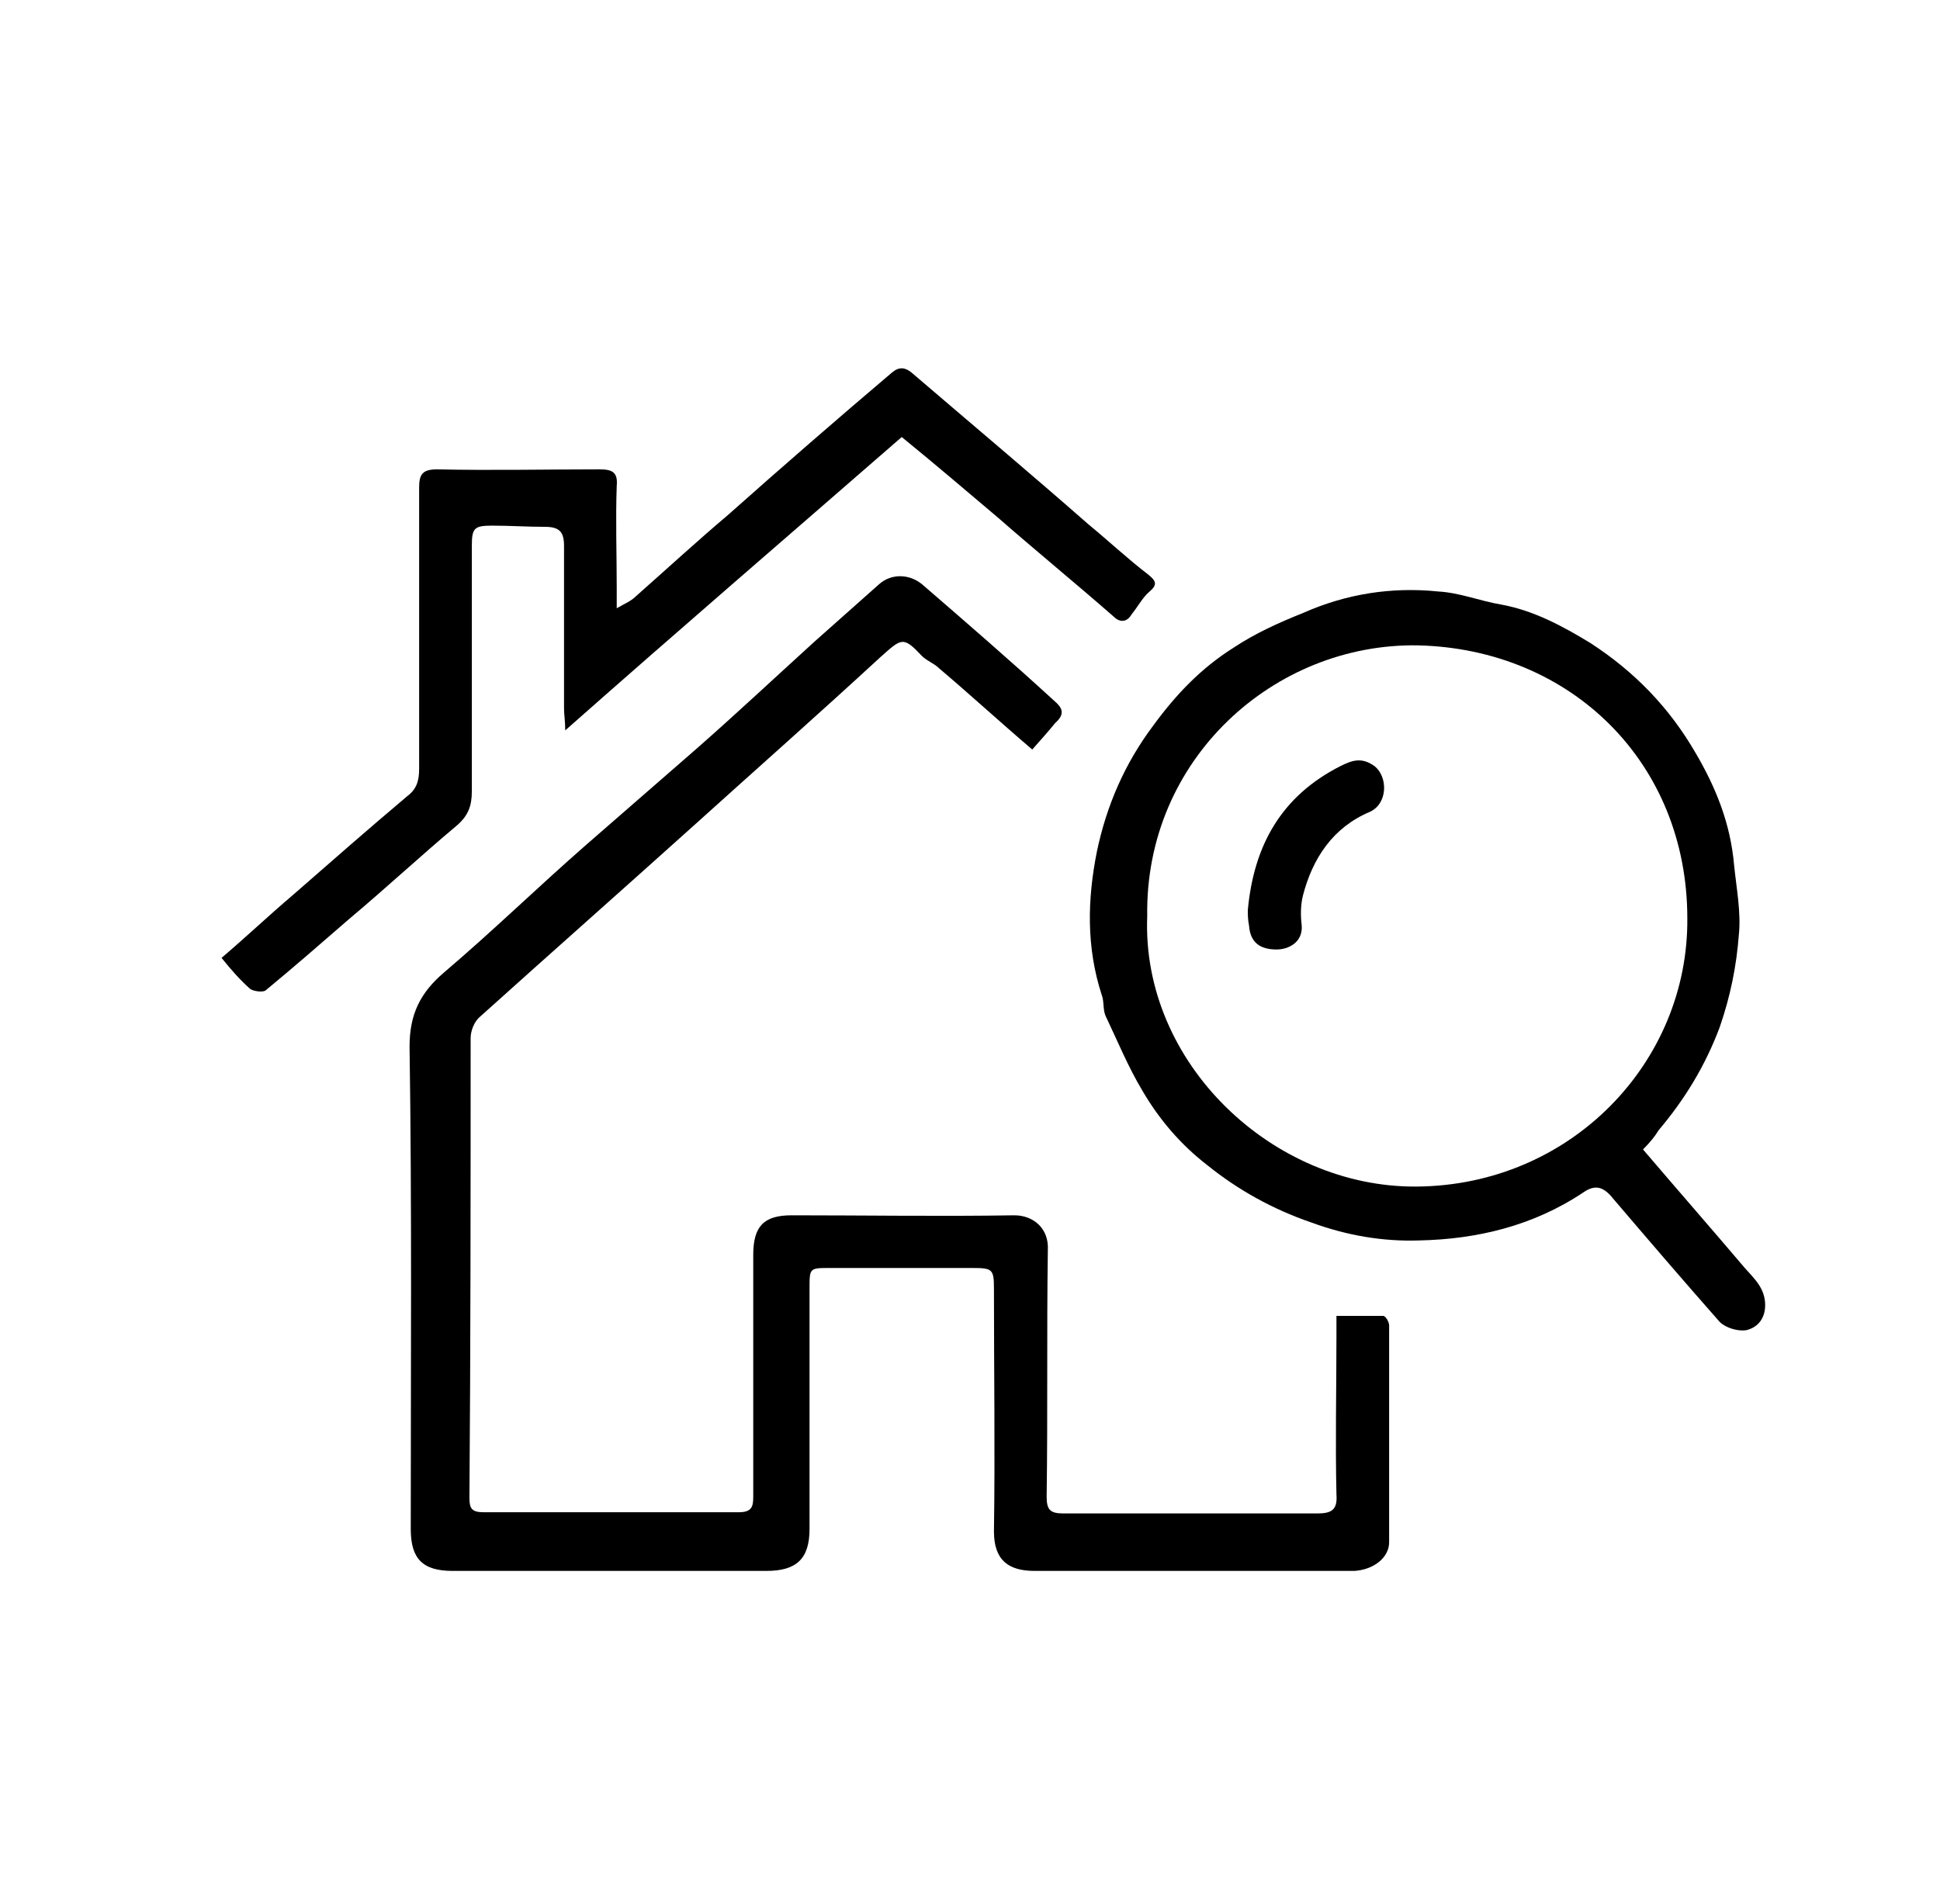
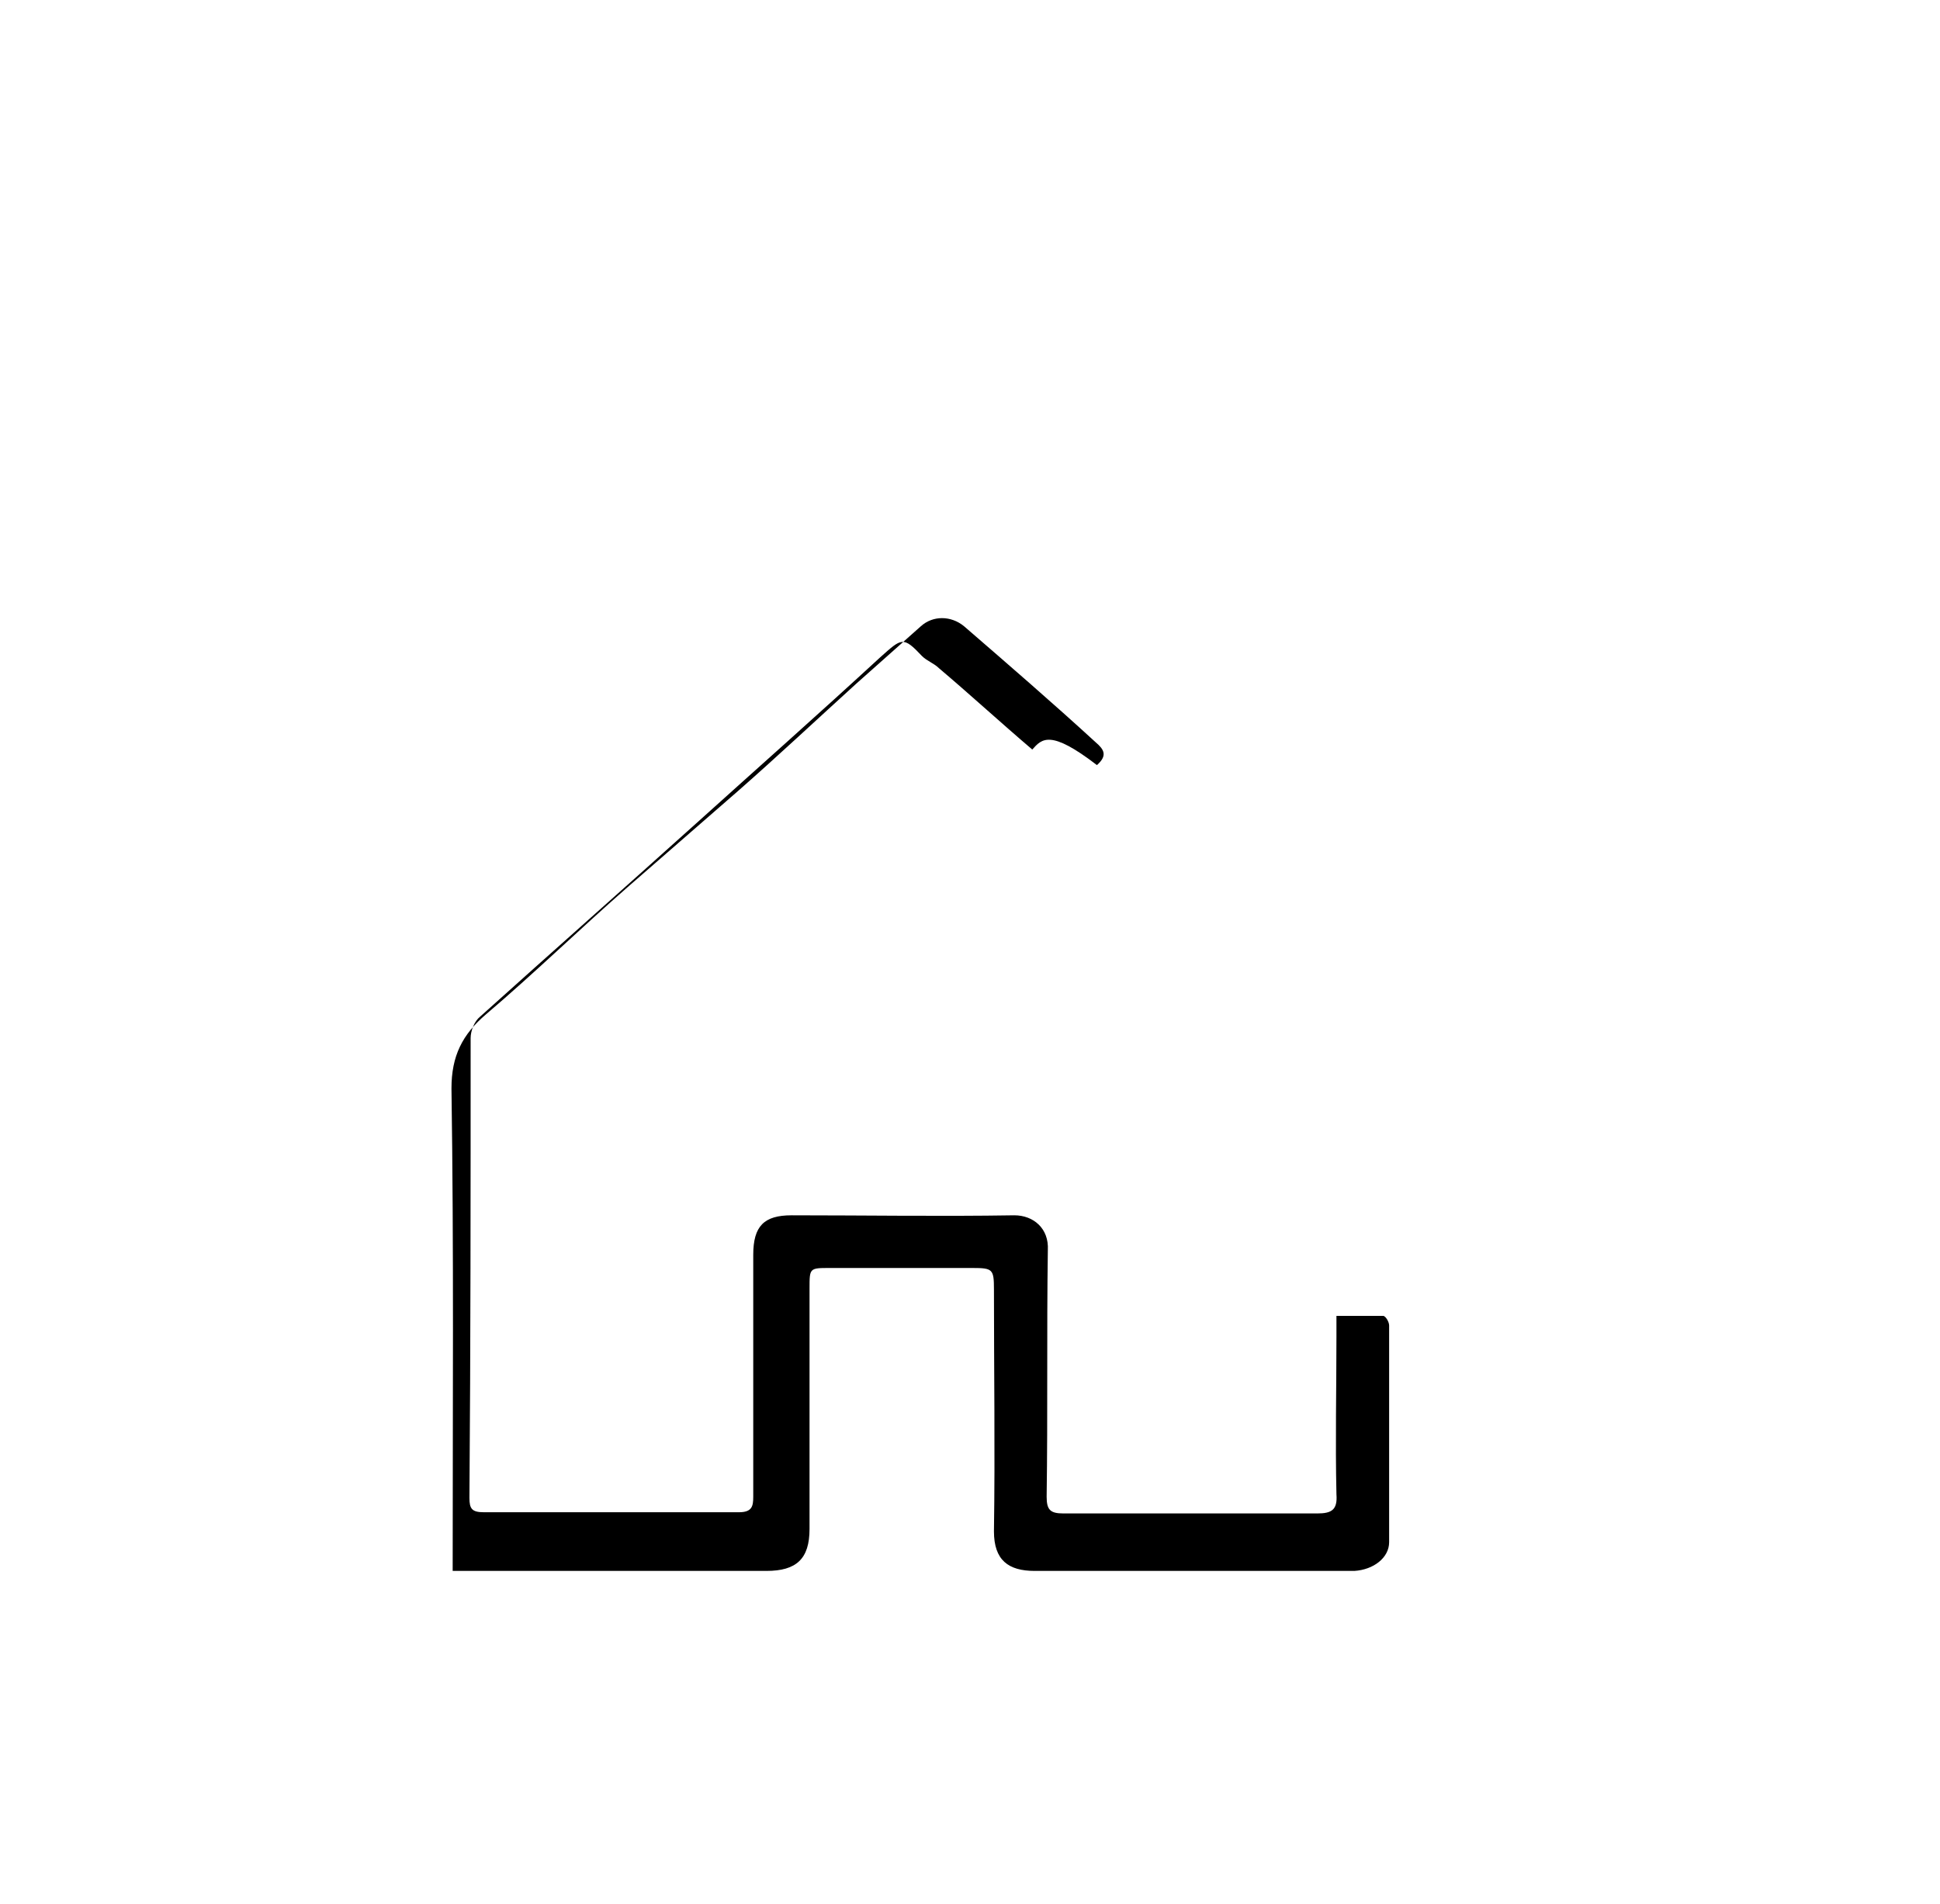
<svg xmlns="http://www.w3.org/2000/svg" version="1.1" id="Livello_1" x="0px" y="0px" viewBox="0 0 162 159" style="enable-background:new 0 0 162 159;" xml:space="preserve">
  <g>
-     <path d="M86.2,62.6c-2.7-2.3-5.2-4.6-7.8-6.8c-0.4-0.4-1-0.6-1.4-1c-1.6-1.7-1.7-1.5-3.5,0.1c-5.1,4.7-10.3,9.3-15.4,13.9   c-6,5.4-12,10.7-18,16.1c-0.5,0.4-0.8,1.2-0.8,1.8c0,12.8,0,25.6-0.1,38.4c0,0.9,0.2,1.2,1.2,1.2c7.1,0,14.2,0,21.3,0   c1.1,0,1.2-0.5,1.2-1.3c0-6.7,0-13.5,0-20.2c0-2.4,0.9-3.3,3.2-3.3c6.2,0,12.4,0.1,18.6,0c1.6,0,2.9,1.1,2.8,2.9   c-0.1,6.9,0,13.7-0.1,20.6c0,1.1,0.3,1.4,1.4,1.4c7.1,0,14.1,0,21.2,0c1.2,0,1.7-0.3,1.6-1.6c-0.1-4.4,0-8.8,0-13.2   c0-0.5,0-1,0-1.7c1.4,0,2.6,0,3.9,0c0.2,0,0.5,0.5,0.5,0.8c0,6,0,12.1,0,18.1c0,1.3-1.3,2.3-2.9,2.4c-3.2,0-6.5,0-9.7,0   c-5.7,0-11.3,0-17,0c-2.2,0-3.4-0.9-3.4-3.3c0.1-6.7,0-13.5,0-20.2c0-1.7-0.1-1.8-1.8-1.8c-4,0-7.9,0-11.9,0c-1.7,0-1.7,0-1.7,1.7   c0,6.7,0,13.4,0,20.1c0,2.5-1.1,3.5-3.6,3.5c-8.7,0-17.5,0-26.2,0c-2.5,0-3.5-1-3.5-3.5c0-13.4,0.1-26.9-0.1-40.3   c0-2.7,0.9-4.5,2.9-6.2c4-3.4,7.8-7.1,11.8-10.6c3.1-2.7,6.2-5.4,9.3-8.1c3.3-2.9,6.5-5.9,9.8-8.9c1.8-1.6,3.6-3.2,5.4-4.8   c1-0.9,2.5-0.9,3.6,0c3.7,3.2,7.4,6.4,11,9.7c0.7,0.6,1,1.1,0.1,1.9C87.7,60.9,87,61.7,86.2,62.6z" />
-     <path d="M137.2,96c2.9,3.4,5.7,6.6,8.5,9.9c0.8,0.9,1.7,1.7,1.7,3.1c0,1.2-0.7,1.9-1.6,2.1c-0.7,0.1-1.7-0.2-2.2-0.7   c-3-3.4-6-6.9-8.9-10.3c-0.8-1-1.5-1.2-2.5-0.5c-4.2,2.8-8.9,3.9-13.7,4c-3,0.1-6-0.4-9-1.5c-3.2-1.1-6.1-2.7-8.7-4.8   c-2.2-1.7-4-3.8-5.4-6.2c-1.2-2-2.1-4.2-3.1-6.3c-0.2-0.5-0.1-1.2-0.3-1.7c-1.3-4-1.2-8-0.4-12c0.8-3.8,2.3-7.3,4.7-10.5   c1.9-2.6,4-4.8,6.7-6.5c1.8-1.2,3.8-2.1,5.8-2.9c3.6-1.6,7.4-2.2,11.3-1.8c1.8,0.1,3.5,0.8,5.3,1.1c2.7,0.5,5.1,1.8,7.4,3.2   c3.7,2.4,6.6,5.4,8.8,9.2c1.7,2.9,2.9,5.9,3.2,9.3c0.2,2,0.6,4,0.4,5.9c-0.2,2.6-0.7,5.1-1.6,7.7c-1.2,3.2-2.9,6-5.1,8.6   C138.2,94.9,137.8,95.4,137.2,96z M95.8,76.5c-0.5,12.3,10.5,22.7,22.5,22.6c12.9-0.1,22.7-10.4,22.6-22.4c0-13-9.7-22.5-22.5-22.8   C106.4,53.7,95.6,63.4,95.8,76.5z" />
-     <path d="M47.2,61c0-0.8-0.1-1.3-0.1-1.8c0-4.5,0-9.1,0-13.6c0-1.2-0.4-1.6-1.6-1.6c-1.5,0-2.9-0.1-4.4-0.1c-1.5,0-1.7,0.2-1.7,1.7   c0,6.8,0,13.6,0,20.5c0,1.2-0.3,2-1.2,2.8c-3.1,2.6-6,5.3-9.1,7.9c-2.3,2-4.6,4-6.9,5.9c-0.2,0.2-1,0.1-1.3-0.1   c-0.8-0.7-1.6-1.6-2.4-2.6c2-1.7,3.9-3.5,5.9-5.2c3.2-2.8,6.4-5.6,9.6-8.3c0.8-0.6,1-1.3,1-2.3c0-7.8,0-15.6,0-23.5   c0-1.1,0.3-1.5,1.5-1.5c4.5,0.1,9.1,0,13.6,0c1.1,0,1.5,0.3,1.4,1.4c-0.1,2.8,0,5.7,0,8.5c0,0.5,0,0.9,0,1.7c0.7-0.4,1.2-0.6,1.6-1   c2.6-2.3,5.1-4.6,7.7-6.8c4.5-4,9.1-8,13.7-11.9c0.6-0.5,1.1-0.4,1.6,0c4.9,4.2,9.9,8.4,14.8,12.7c1.7,1.4,3.3,2.9,5,4.2   c0.6,0.5,0.8,0.8,0.1,1.4c-0.6,0.5-1,1.3-1.5,1.9C94.1,52,93.5,52,93,51.5c-3.2-2.8-6.5-5.5-9.7-8.3c-2.6-2.2-5.3-4.5-8-6.7   C66,44.6,56.7,52.6,47.2,61z" />
-     <path d="M104.2,76c0.5-5.4,2.8-9.5,7.7-12c1-0.5,1.8-0.8,2.9,0c1.1,0.9,1.1,3.1-0.4,3.8c-3.1,1.3-4.8,3.9-5.6,7   c-0.2,0.8-0.2,1.7-0.1,2.5c0.1,1.4-1.1,2-2.1,2c-1.4,0-2.2-0.6-2.3-2C104.2,76.8,104.2,76.4,104.2,76z" />
+     <path d="M86.2,62.6c-2.7-2.3-5.2-4.6-7.8-6.8c-0.4-0.4-1-0.6-1.4-1c-1.6-1.7-1.7-1.5-3.5,0.1c-5.1,4.7-10.3,9.3-15.4,13.9   c-6,5.4-12,10.7-18,16.1c-0.5,0.4-0.8,1.2-0.8,1.8c0,12.8,0,25.6-0.1,38.4c0,0.9,0.2,1.2,1.2,1.2c7.1,0,14.2,0,21.3,0   c1.1,0,1.2-0.5,1.2-1.3c0-6.7,0-13.5,0-20.2c0-2.4,0.9-3.3,3.2-3.3c6.2,0,12.4,0.1,18.6,0c1.6,0,2.9,1.1,2.8,2.9   c-0.1,6.9,0,13.7-0.1,20.6c0,1.1,0.3,1.4,1.4,1.4c7.1,0,14.1,0,21.2,0c1.2,0,1.7-0.3,1.6-1.6c-0.1-4.4,0-8.8,0-13.2   c0-0.5,0-1,0-1.7c1.4,0,2.6,0,3.9,0c0.2,0,0.5,0.5,0.5,0.8c0,6,0,12.1,0,18.1c0,1.3-1.3,2.3-2.9,2.4c-3.2,0-6.5,0-9.7,0   c-5.7,0-11.3,0-17,0c-2.2,0-3.4-0.9-3.4-3.3c0.1-6.7,0-13.5,0-20.2c0-1.7-0.1-1.8-1.8-1.8c-4,0-7.9,0-11.9,0c-1.7,0-1.7,0-1.7,1.7   c0,6.7,0,13.4,0,20.1c0,2.5-1.1,3.5-3.6,3.5c-8.7,0-17.5,0-26.2,0c0-13.4,0.1-26.9-0.1-40.3   c0-2.7,0.9-4.5,2.9-6.2c4-3.4,7.8-7.1,11.8-10.6c3.1-2.7,6.2-5.4,9.3-8.1c3.3-2.9,6.5-5.9,9.8-8.9c1.8-1.6,3.6-3.2,5.4-4.8   c1-0.9,2.5-0.9,3.6,0c3.7,3.2,7.4,6.4,11,9.7c0.7,0.6,1,1.1,0.1,1.9C87.7,60.9,87,61.7,86.2,62.6z" />
  </g>
</svg>